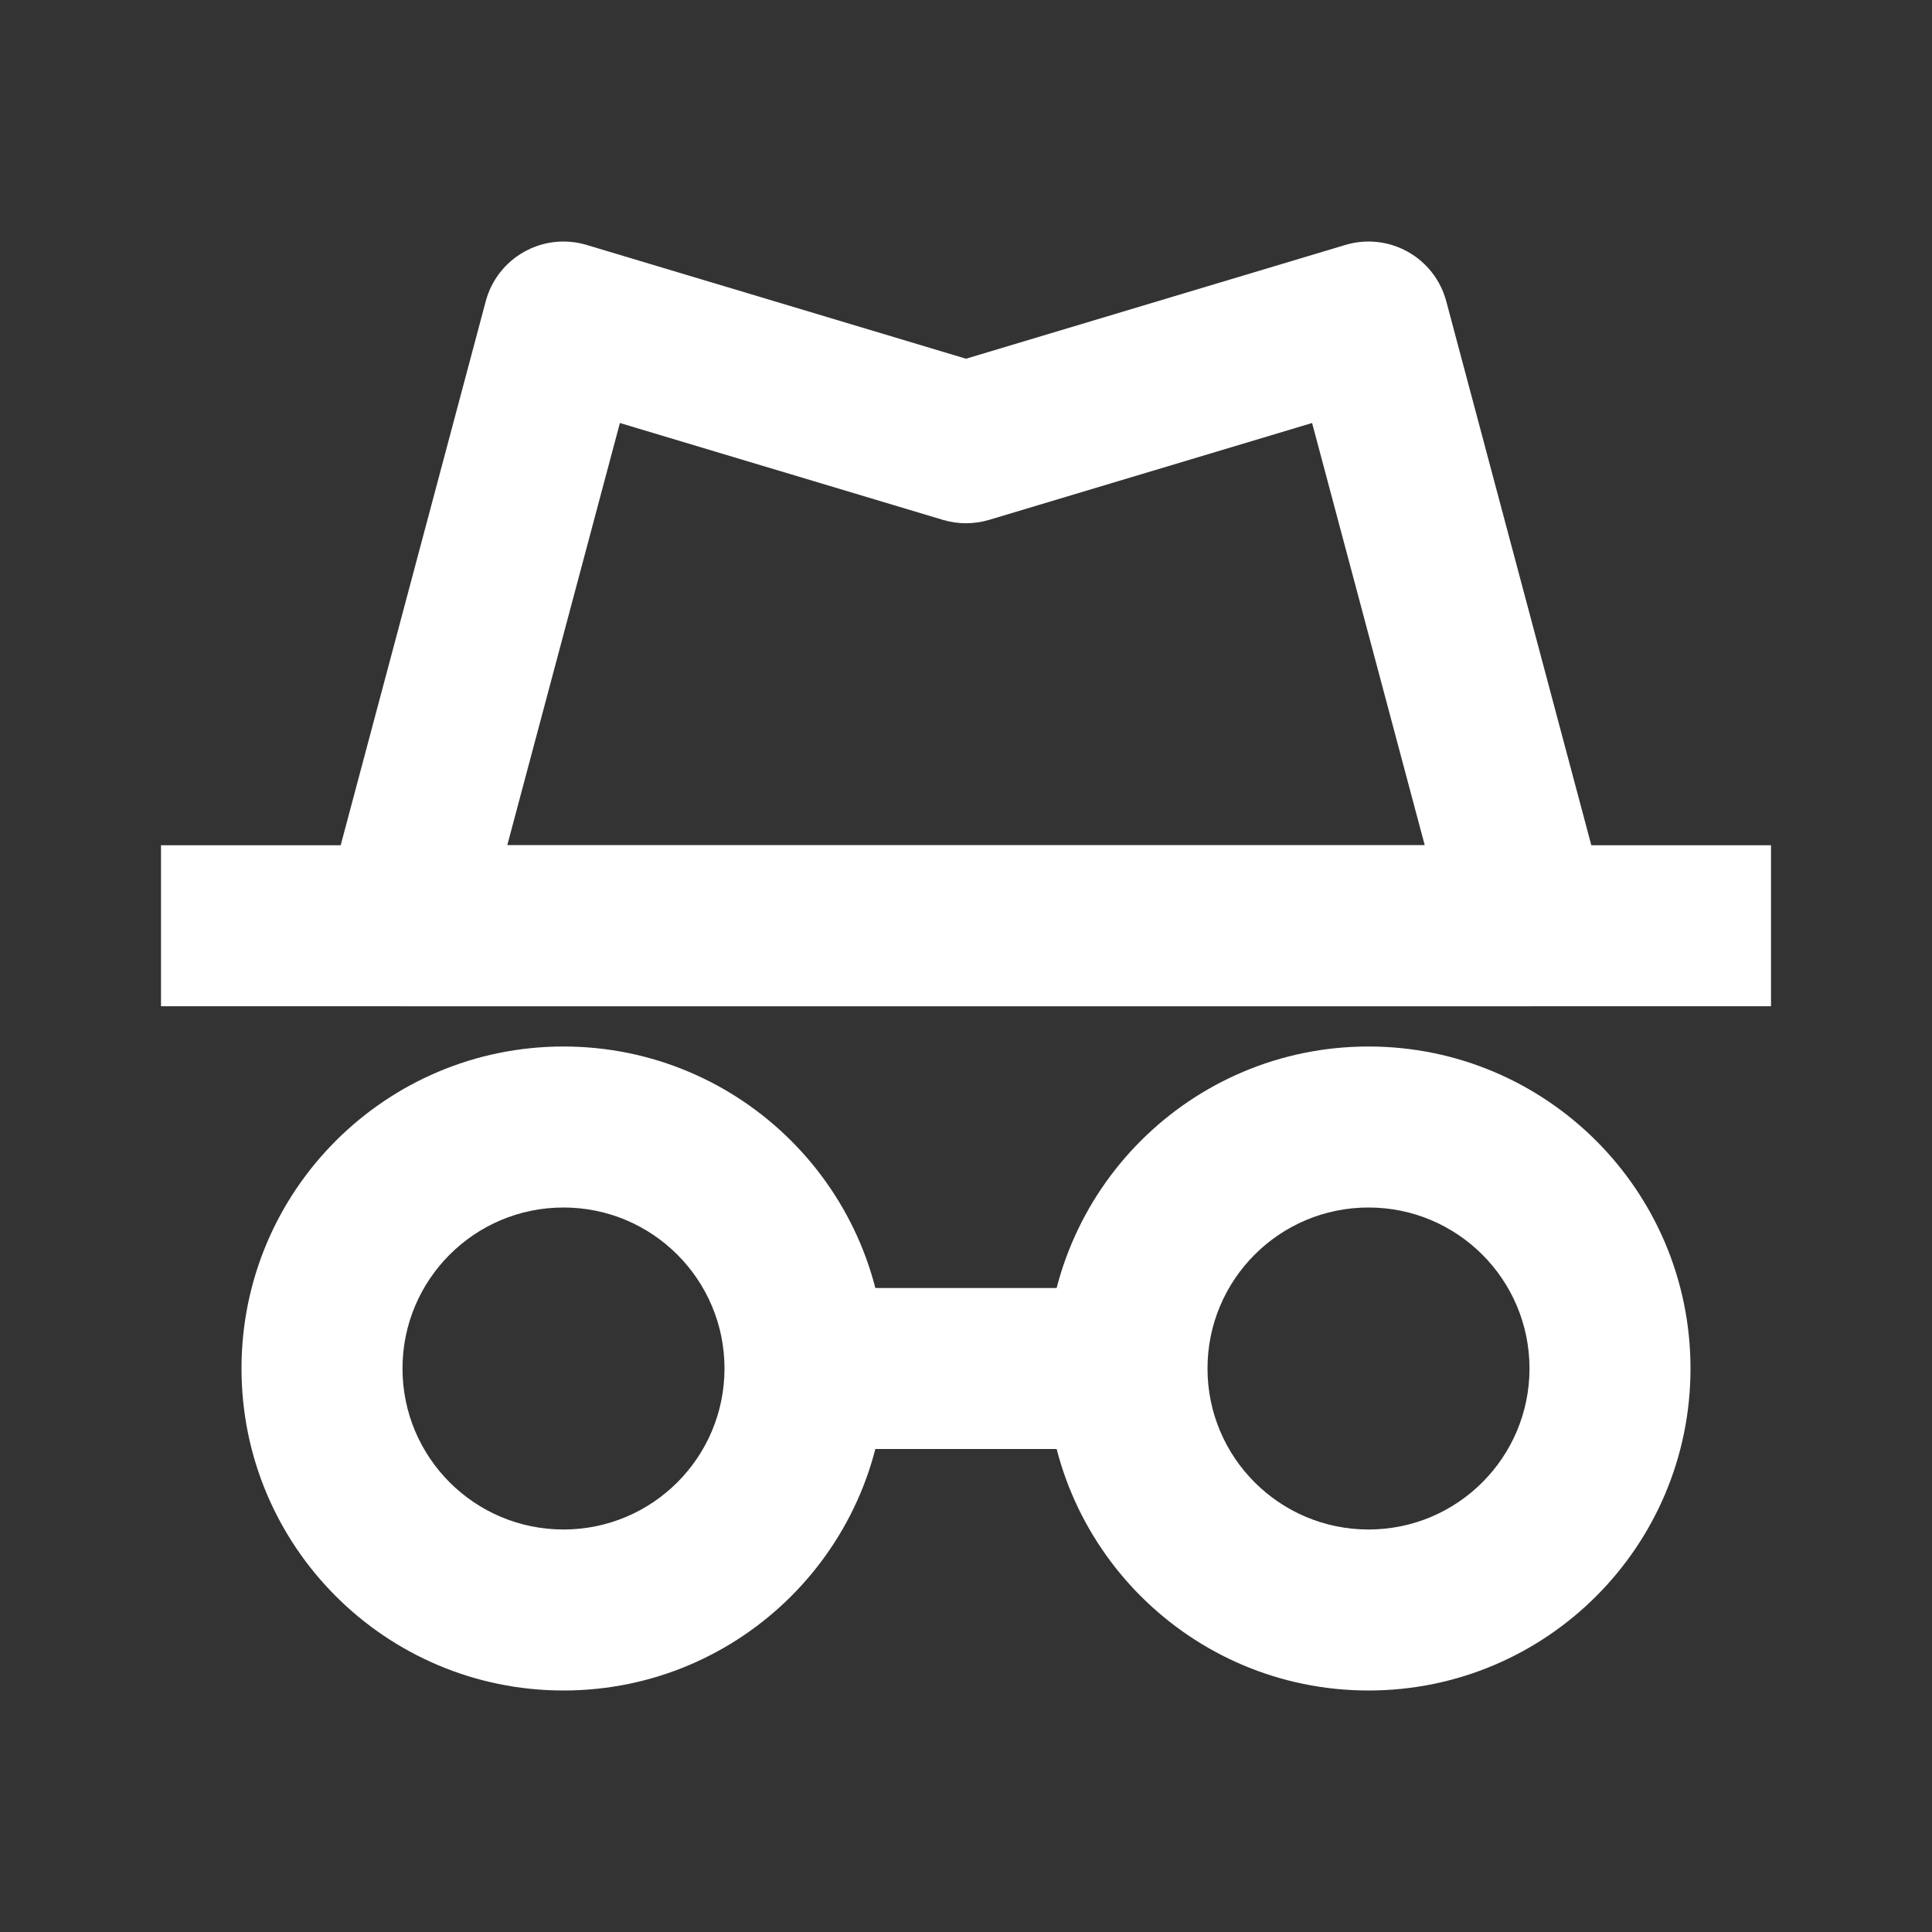
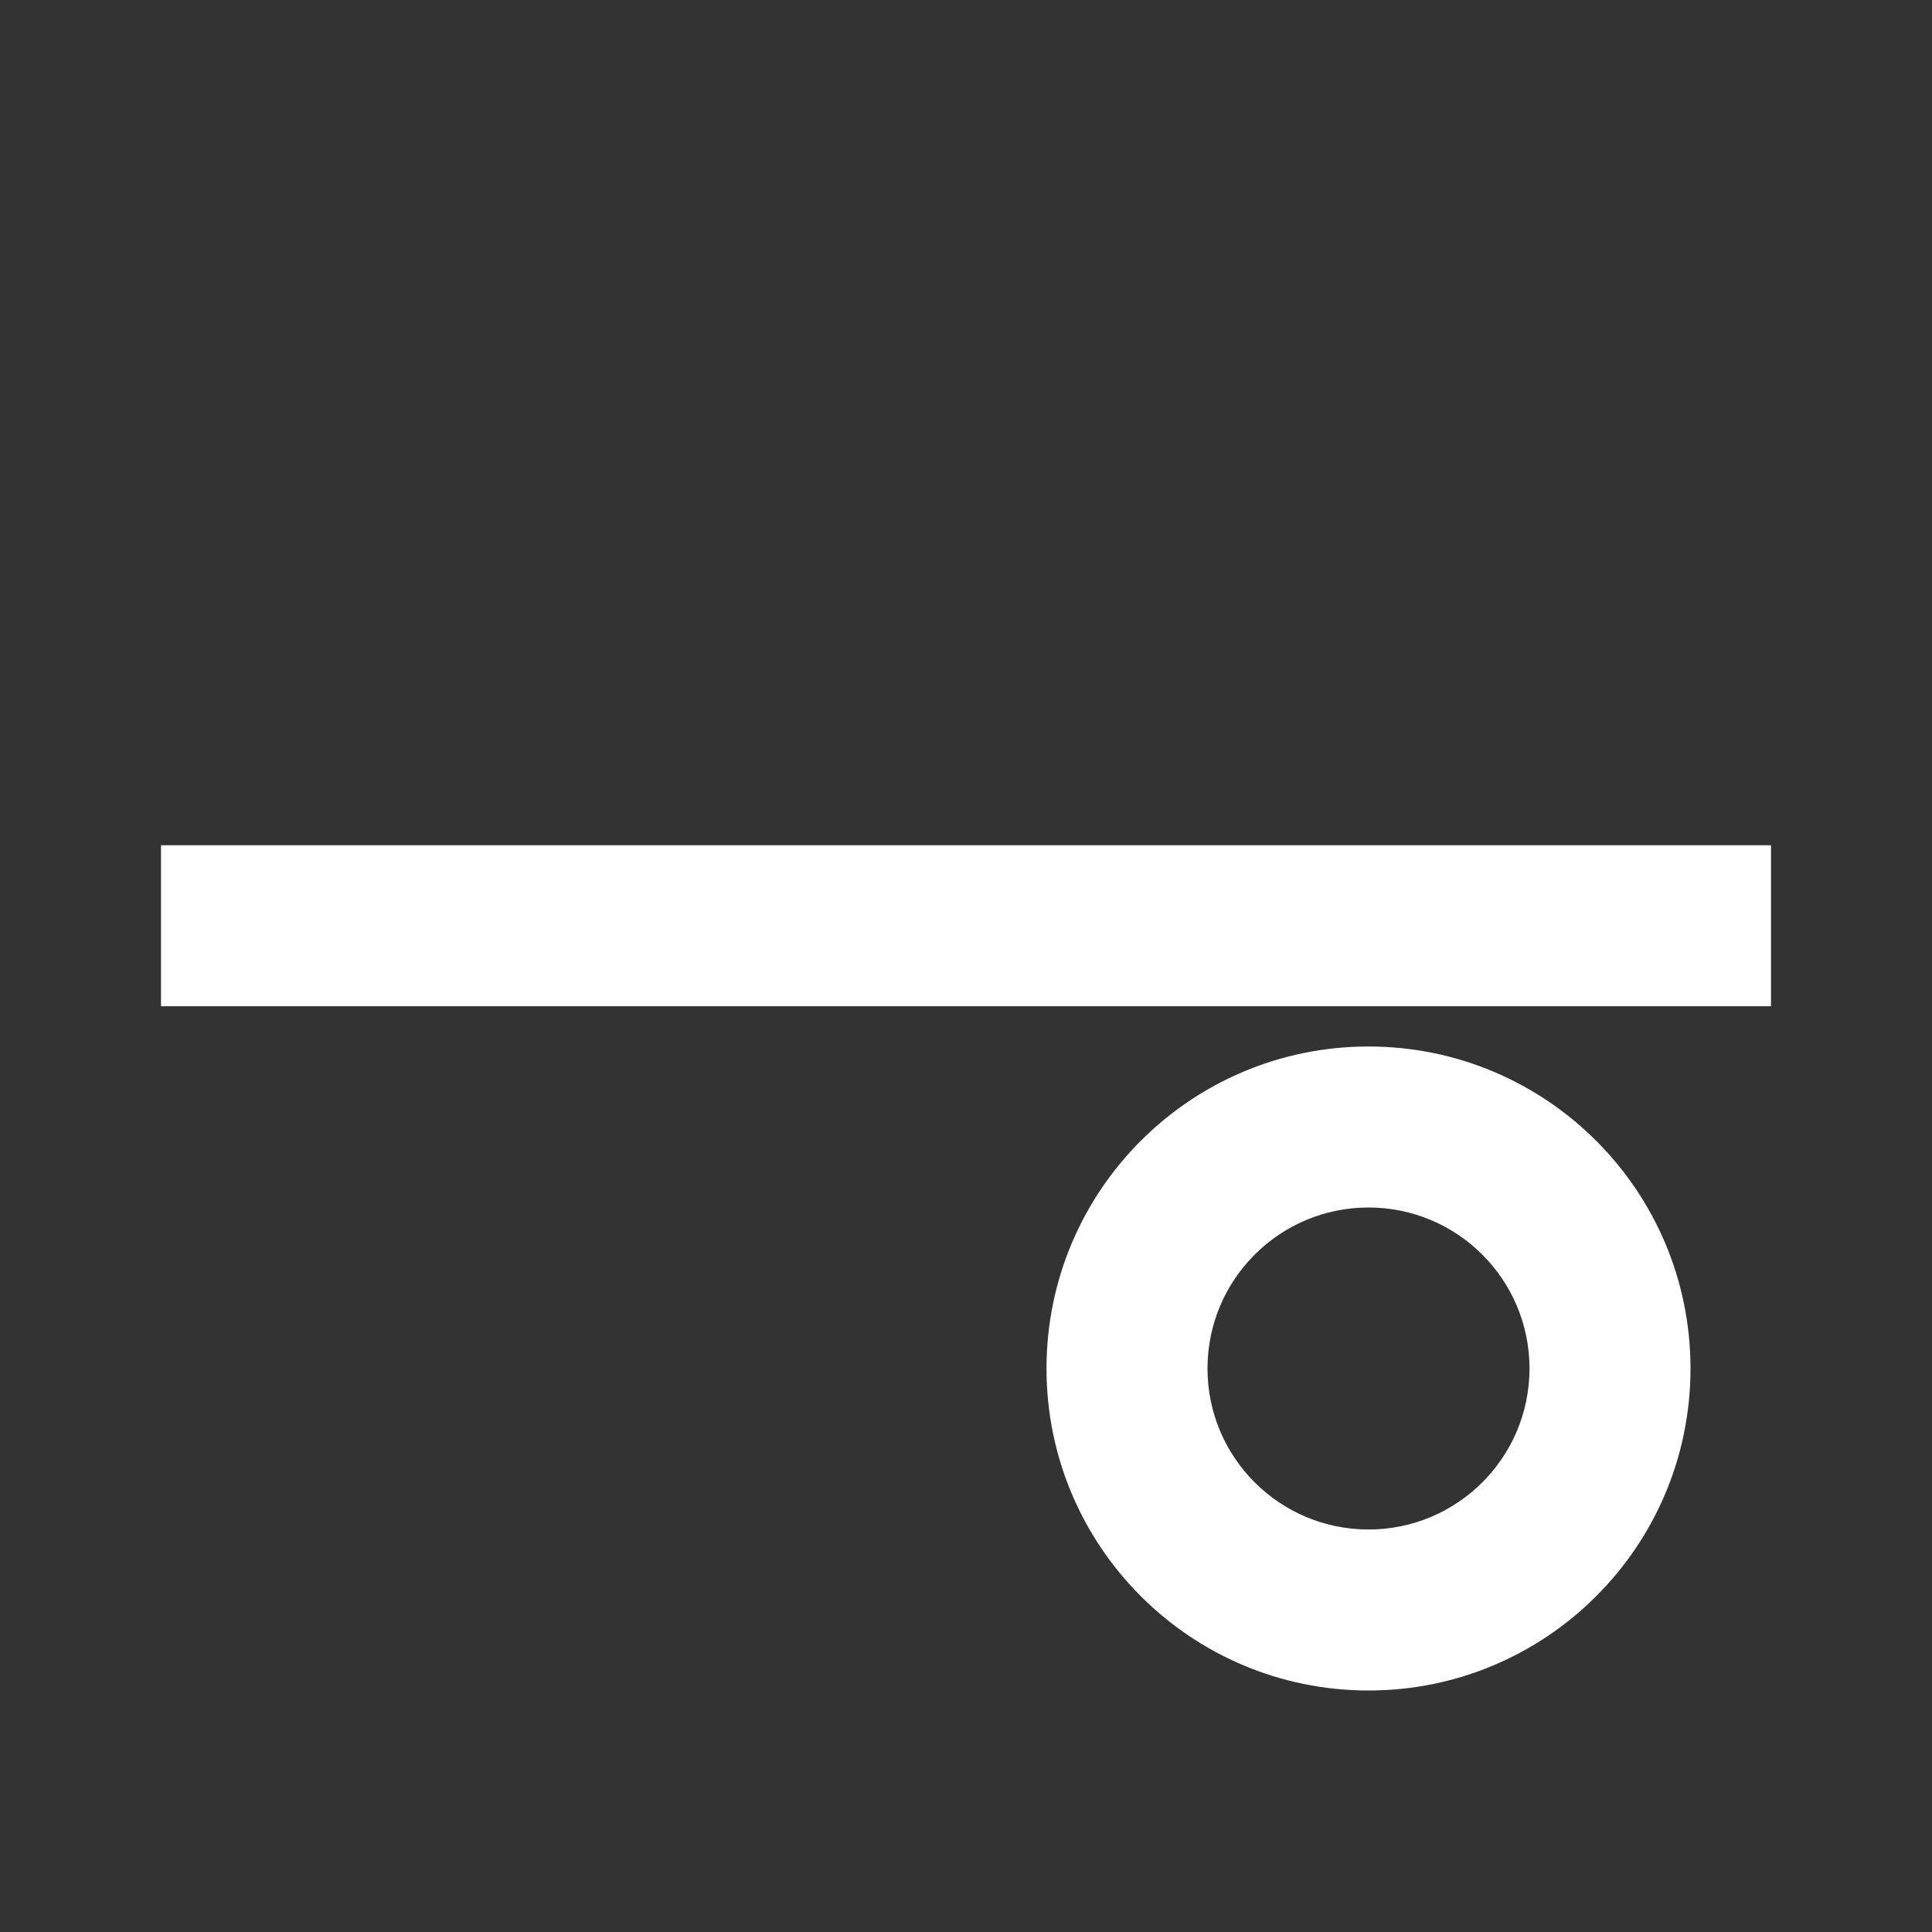
<svg xmlns="http://www.w3.org/2000/svg" width="36" height="36" viewBox="0 0 36 36" fill="none">
  <rect x="0" y="0" width="36" height="36" fill="#333333" stroke="none" />
  <path fill-rule="evenodd" clip-rule="evenodd" d="M25.5 22.5C23.843 22.5 22.5 23.843 22.5 25.5C22.5 27.157 23.843 28.5 25.5 28.5C27.157 28.5 28.5 27.157 28.5 25.5C28.5 23.843 27.157 22.5 25.5 22.5ZM19.5 25.5C19.5 22.186 22.186 19.5 25.5 19.5C28.814 19.5 31.5 22.186 31.5 25.5C31.5 28.814 28.814 31.5 25.5 31.5C22.186 31.5 19.5 28.814 19.5 25.5Z" fill="white" />
-   <path fill-rule="evenodd" clip-rule="evenodd" d="M10.5 22.5C8.843 22.5 7.5 23.843 7.5 25.5C7.5 27.157 8.843 28.5 10.5 28.5C12.157 28.5 13.5 27.157 13.5 25.5C13.5 23.843 12.157 22.5 10.5 22.5ZM4.5 25.5C4.5 22.186 7.186 19.5 10.5 19.5C13.814 19.5 16.5 22.186 16.5 25.5C16.5 28.814 13.814 31.5 10.5 31.5C7.186 31.5 4.5 28.814 4.5 25.5Z" fill="white" />
-   <path fill-rule="evenodd" clip-rule="evenodd" d="M21 27H15V24H21V27Z" fill="white" />
  <path fill-rule="evenodd" clip-rule="evenodd" d="M33 18.75H3V15.75H33V18.75Z" fill="white" />
-   <path fill-rule="evenodd" clip-rule="evenodd" d="M9.769 4.691C10.123 4.493 10.542 4.447 10.931 4.564L18 6.684L25.069 4.564C25.458 4.447 25.877 4.493 26.232 4.691C26.586 4.889 26.845 5.222 26.949 5.614L29.949 16.864C30.069 17.314 29.973 17.795 29.689 18.164C29.406 18.534 28.966 18.75 28.5 18.75H7.5C7.034 18.75 6.594 18.534 6.311 18.164C6.027 17.795 5.931 17.314 6.051 16.864L9.051 5.614C9.155 5.222 9.414 4.889 9.769 4.691ZM11.551 7.882L9.452 15.75H26.548L24.449 7.882L18.431 9.687C18.15 9.771 17.85 9.771 17.569 9.687L11.551 7.882Z" fill="white" />
</svg>